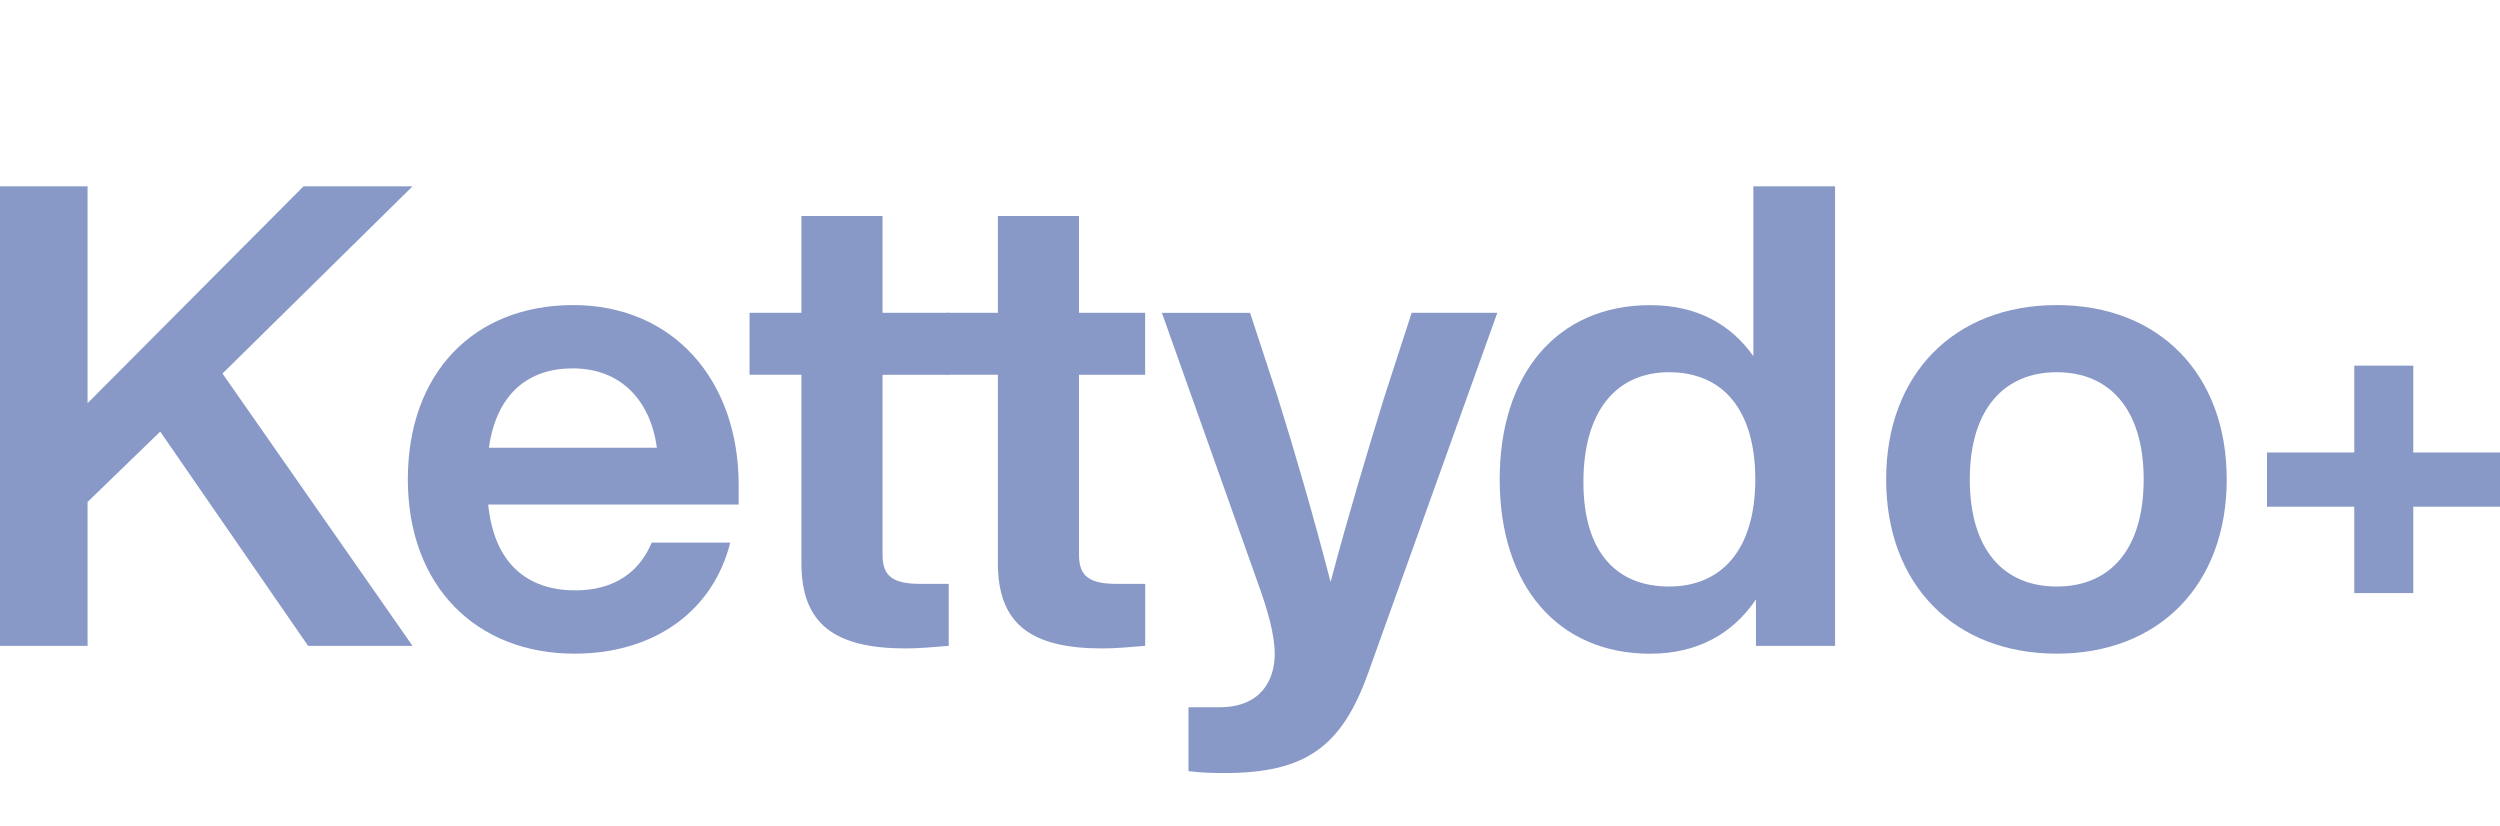
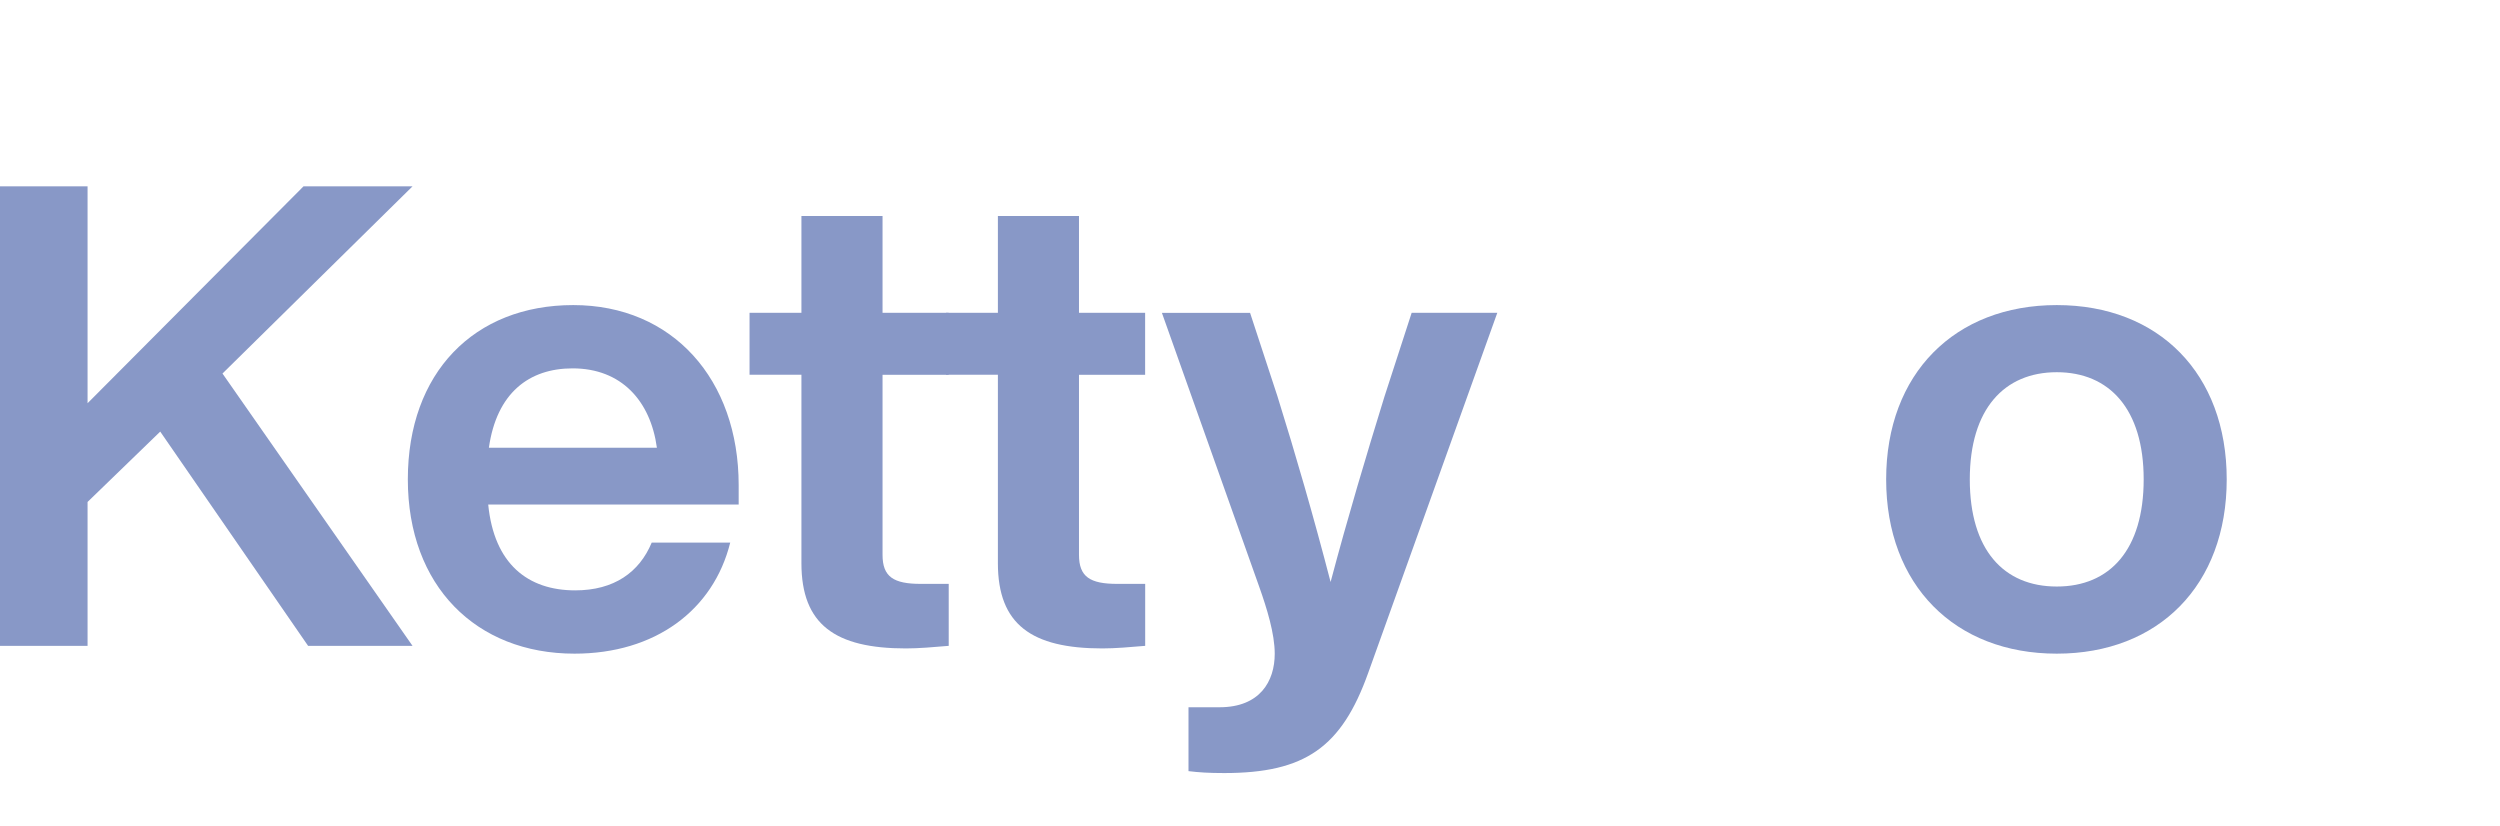
<svg xmlns="http://www.w3.org/2000/svg" width="121" height="40" viewBox="0 0 121 40" fill="none">
  <path d="M10.768 18.079L19.967 31.261H14.913L7.755 20.889L4.238 24.295V31.261H0V9.018H4.238V19.516L14.691 9.018H19.967L10.768 18.079Z" fill="#8898C7" />
  <path d="M35.749 24.42H23.63C23.913 27.294 25.547 28.574 27.839 28.574C29.722 28.574 30.946 27.698 31.543 26.261H35.343C34.527 29.542 31.701 31.637 27.807 31.637C23.037 31.637 19.739 28.356 19.739 23.201C19.739 18.047 22.94 14.766 27.746 14.766C32.551 14.766 35.752 18.361 35.752 23.483V24.42H35.749ZM23.662 21.671H31.794C31.481 19.391 30.067 17.829 27.713 17.829C25.609 17.829 24.039 19.016 23.662 21.671Z" fill="#8898C7" />
  <path d="M42.715 18.14V26.855C42.715 27.919 43.247 28.26 44.568 28.26H45.918V31.259C45.196 31.32 44.474 31.384 43.846 31.384C40.423 31.384 38.789 30.229 38.789 27.259V18.137H36.278V15.138H38.789V10.455H42.715V15.141H45.915V18.14H42.715Z" fill="#8898C7" />
  <path d="M52.223 18.14V26.855C52.223 27.919 52.755 28.26 54.077 28.26H55.427V31.259C54.705 31.32 53.983 31.384 53.355 31.384C49.932 31.384 48.298 30.229 48.298 27.259V18.137H45.787V15.138H48.298V10.455H52.223V15.141H55.424V18.14H52.223Z" fill="#8898C7" />
  <path d="M72.469 15.141L66.219 32.573C64.933 36.166 63.173 37.416 59.25 37.416C58.496 37.416 58.026 37.384 57.523 37.323V34.231H59.028C60.975 34.231 61.697 32.98 61.697 31.64C61.697 30.671 61.32 29.452 60.943 28.39L56.237 15.144H60.504L61.826 19.173C62.705 21.985 63.582 25.014 64.401 28.169C65.246 24.984 66.128 22.047 67.005 19.205L68.324 15.141H72.469Z" fill="#8898C7" />
-   <path d="M88.817 9.018V31.261H84.988V29.013C83.889 30.639 82.194 31.64 79.87 31.64C75.38 31.64 72.585 28.326 72.585 23.204C72.585 18.082 75.38 14.769 79.87 14.769C82.097 14.769 83.763 15.676 84.862 17.238V9.018H88.817ZM84.956 23.201C84.956 19.795 83.354 18.015 80.782 18.015C78.209 18.015 76.637 19.923 76.637 23.326C76.637 26.73 78.239 28.388 80.782 28.388C83.325 28.388 84.956 26.605 84.956 23.201Z" fill="#8898C7" />
  <path d="M91.29 23.201C91.29 18.079 94.617 14.766 99.548 14.766C104.479 14.766 107.773 18.079 107.773 23.201C107.773 28.324 104.476 31.637 99.548 31.637C94.619 31.637 91.29 28.324 91.29 23.201ZM103.754 23.201C103.754 19.795 102.091 18.015 99.548 18.015C97.005 18.015 95.338 19.798 95.338 23.201C95.338 26.605 96.972 28.388 99.548 28.388C102.123 28.388 103.754 26.605 103.754 23.201Z" fill="#8898C7" />
-   <path d="M121 24.525H116.802V28.705H113.947V24.525H109.723V21.901H113.947V17.698H116.802V21.901H121V24.525Z" fill="#8898C7" />
</svg>